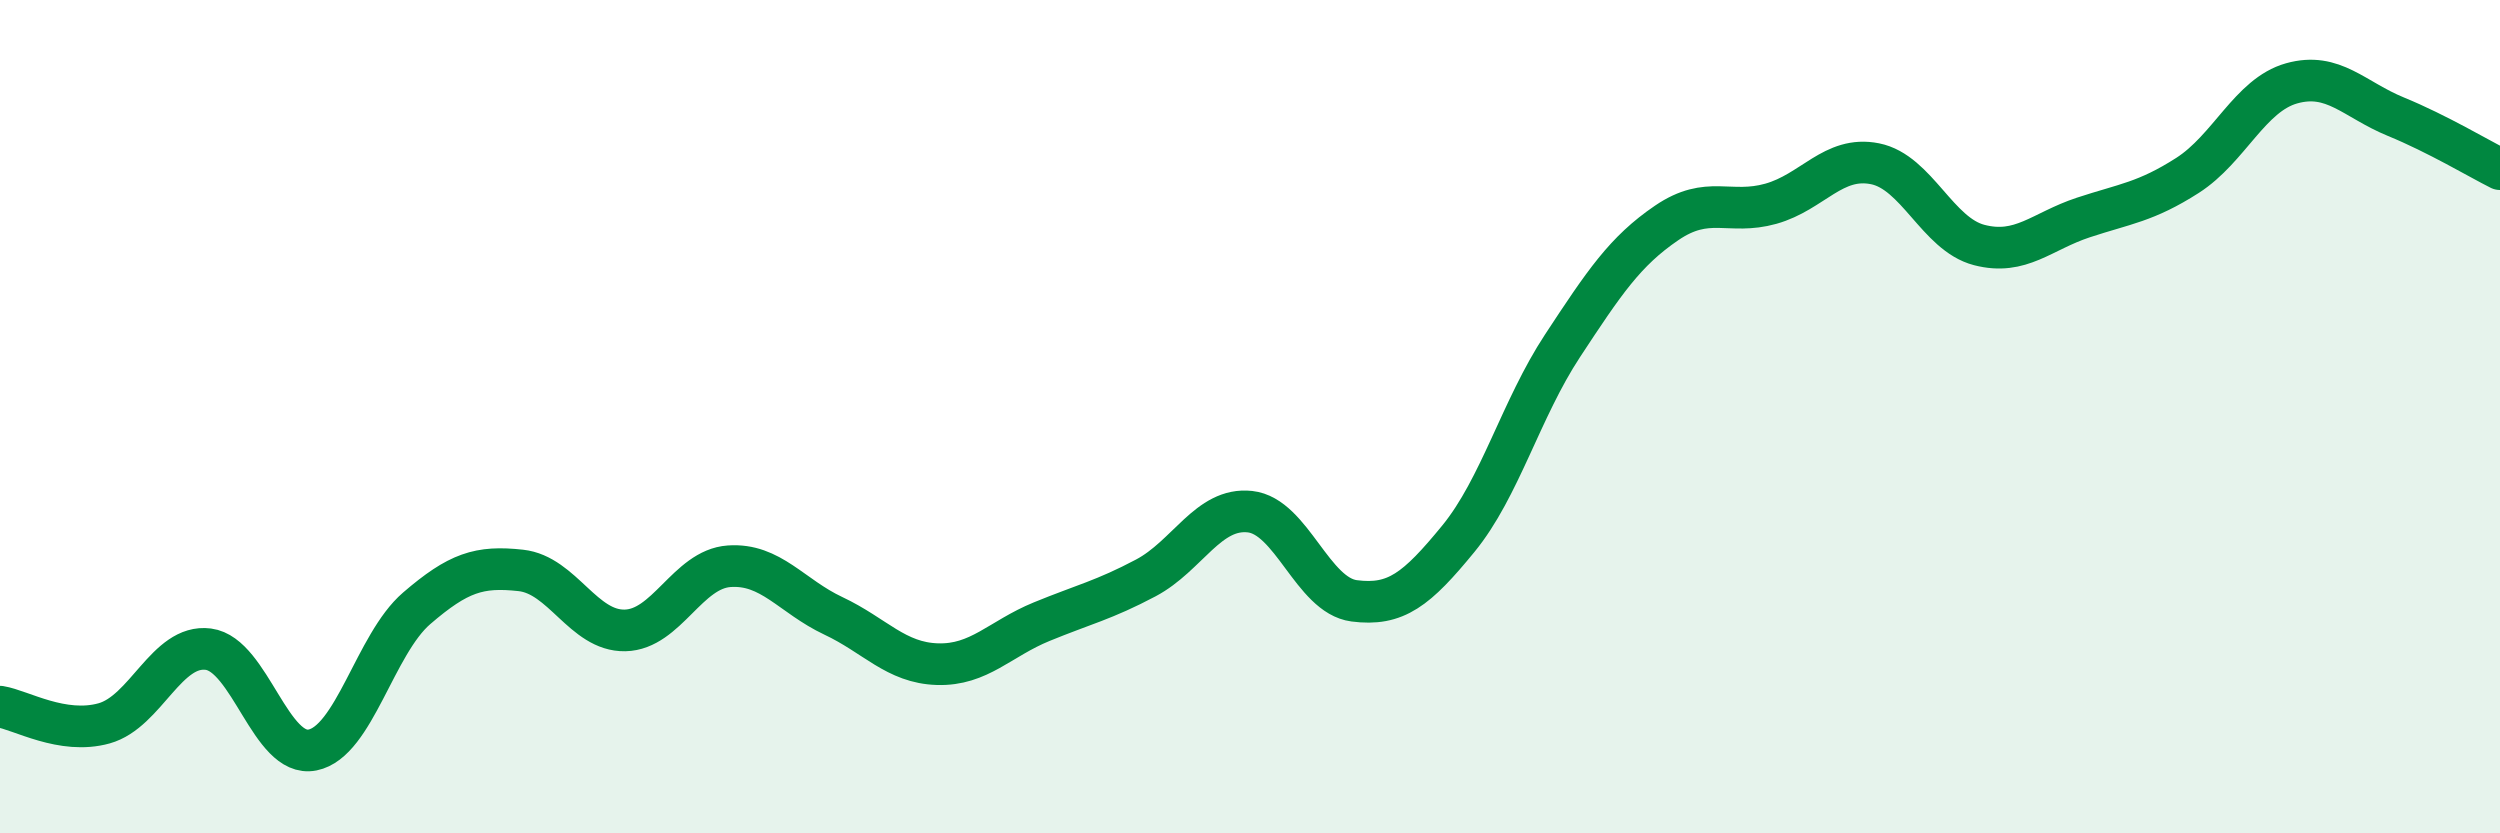
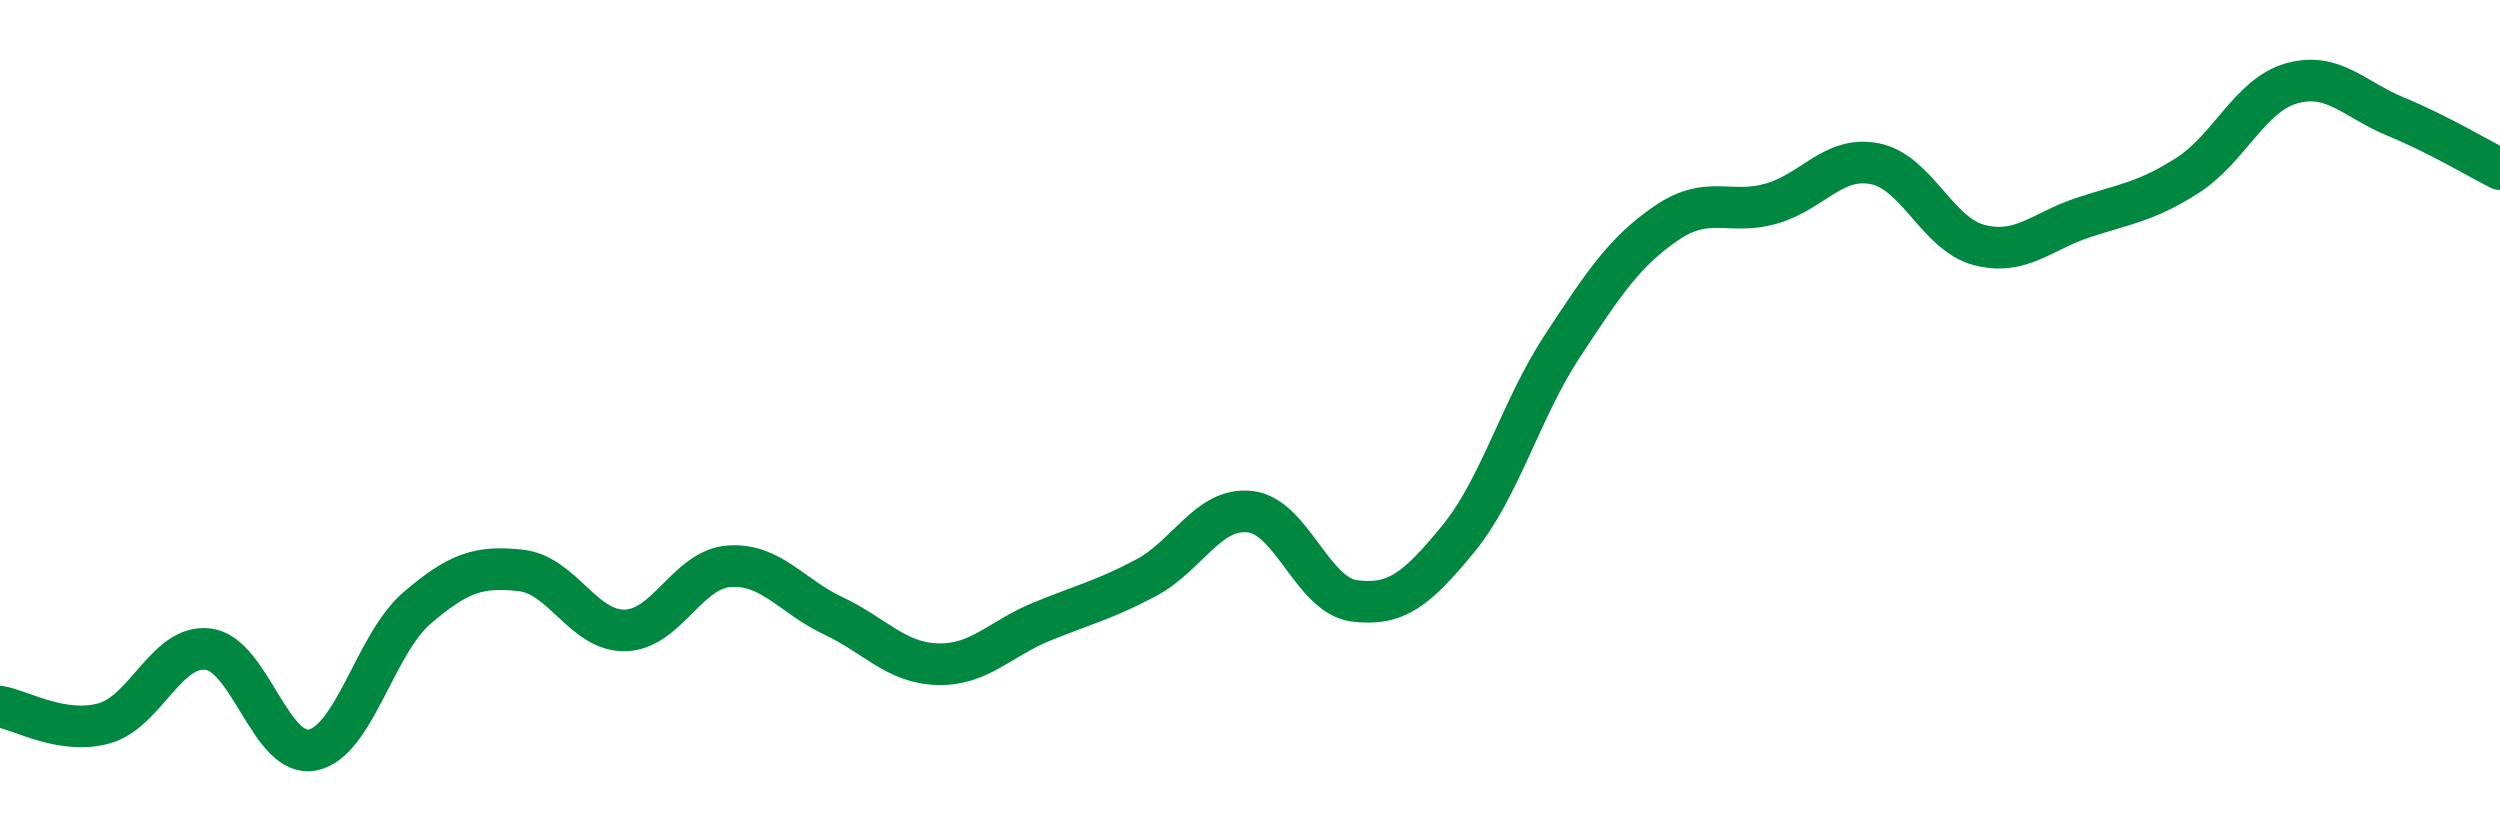
<svg xmlns="http://www.w3.org/2000/svg" width="60" height="20" viewBox="0 0 60 20">
-   <path d="M 0,16.96 C 0.5,17.04 1.5,17.64 2.5,17.36 C 3.5,17.08 4,15.45 5,15.58 C 6,15.71 6.5,18.2 7.5,18 C 8.5,17.8 9,15.46 10,14.6 C 11,13.74 11.5,13.58 12.5,13.69 C 13.5,13.8 14,15.15 15,15.13 C 16,15.11 16.5,13.66 17.5,13.59 C 18.5,13.52 19,14.31 20,14.78 C 21,15.25 21.5,15.91 22.5,15.94 C 23.5,15.97 24,15.33 25,14.92 C 26,14.51 26.5,14.4 27.5,13.87 C 28.5,13.34 29,12.17 30,12.28 C 31,12.39 31.5,14.29 32.5,14.42 C 33.5,14.55 34,14.15 35,12.93 C 36,11.71 36.5,9.82 37.5,8.3 C 38.5,6.78 39,6.03 40,5.35 C 41,4.67 41.5,5.17 42.5,4.89 C 43.5,4.61 44,3.73 45,3.93 C 46,4.13 46.5,5.62 47.5,5.88 C 48.5,6.14 49,5.55 50,5.22 C 51,4.89 51.5,4.85 52.5,4.21 C 53.5,3.57 54,2.28 55,2 C 56,1.72 56.5,2.39 57.5,2.8 C 58.5,3.21 59.5,3.81 60,4.06L60 20L0 20Z" fill="#008740" opacity="0.1" stroke-linecap="round" stroke-linejoin="round" />
  <path d="M 0,16.96 C 0.5,17.04 1.5,17.64 2.5,17.36 C 3.5,17.08 4,15.45 5,15.58 C 6,15.71 6.5,18.2 7.5,18 C 8.5,17.8 9,15.46 10,14.6 C 11,13.74 11.5,13.58 12.5,13.69 C 13.5,13.8 14,15.15 15,15.13 C 16,15.11 16.5,13.66 17.5,13.59 C 18.5,13.52 19,14.31 20,14.78 C 21,15.25 21.5,15.91 22.5,15.94 C 23.5,15.97 24,15.33 25,14.92 C 26,14.51 26.5,14.4 27.5,13.87 C 28.5,13.34 29,12.17 30,12.28 C 31,12.39 31.5,14.29 32.5,14.42 C 33.5,14.55 34,14.15 35,12.93 C 36,11.71 36.5,9.82 37.5,8.3 C 38.5,6.78 39,6.03 40,5.35 C 41,4.67 41.5,5.17 42.5,4.89 C 43.5,4.61 44,3.73 45,3.93 C 46,4.13 46.5,5.62 47.5,5.88 C 48.5,6.14 49,5.55 50,5.22 C 51,4.89 51.5,4.85 52.5,4.21 C 53.5,3.57 54,2.28 55,2 C 56,1.72 56.5,2.39 57.5,2.8 C 58.5,3.21 59.5,3.81 60,4.06" stroke="#008740" stroke-width="1" fill="none" stroke-linecap="round" stroke-linejoin="round" />
</svg>